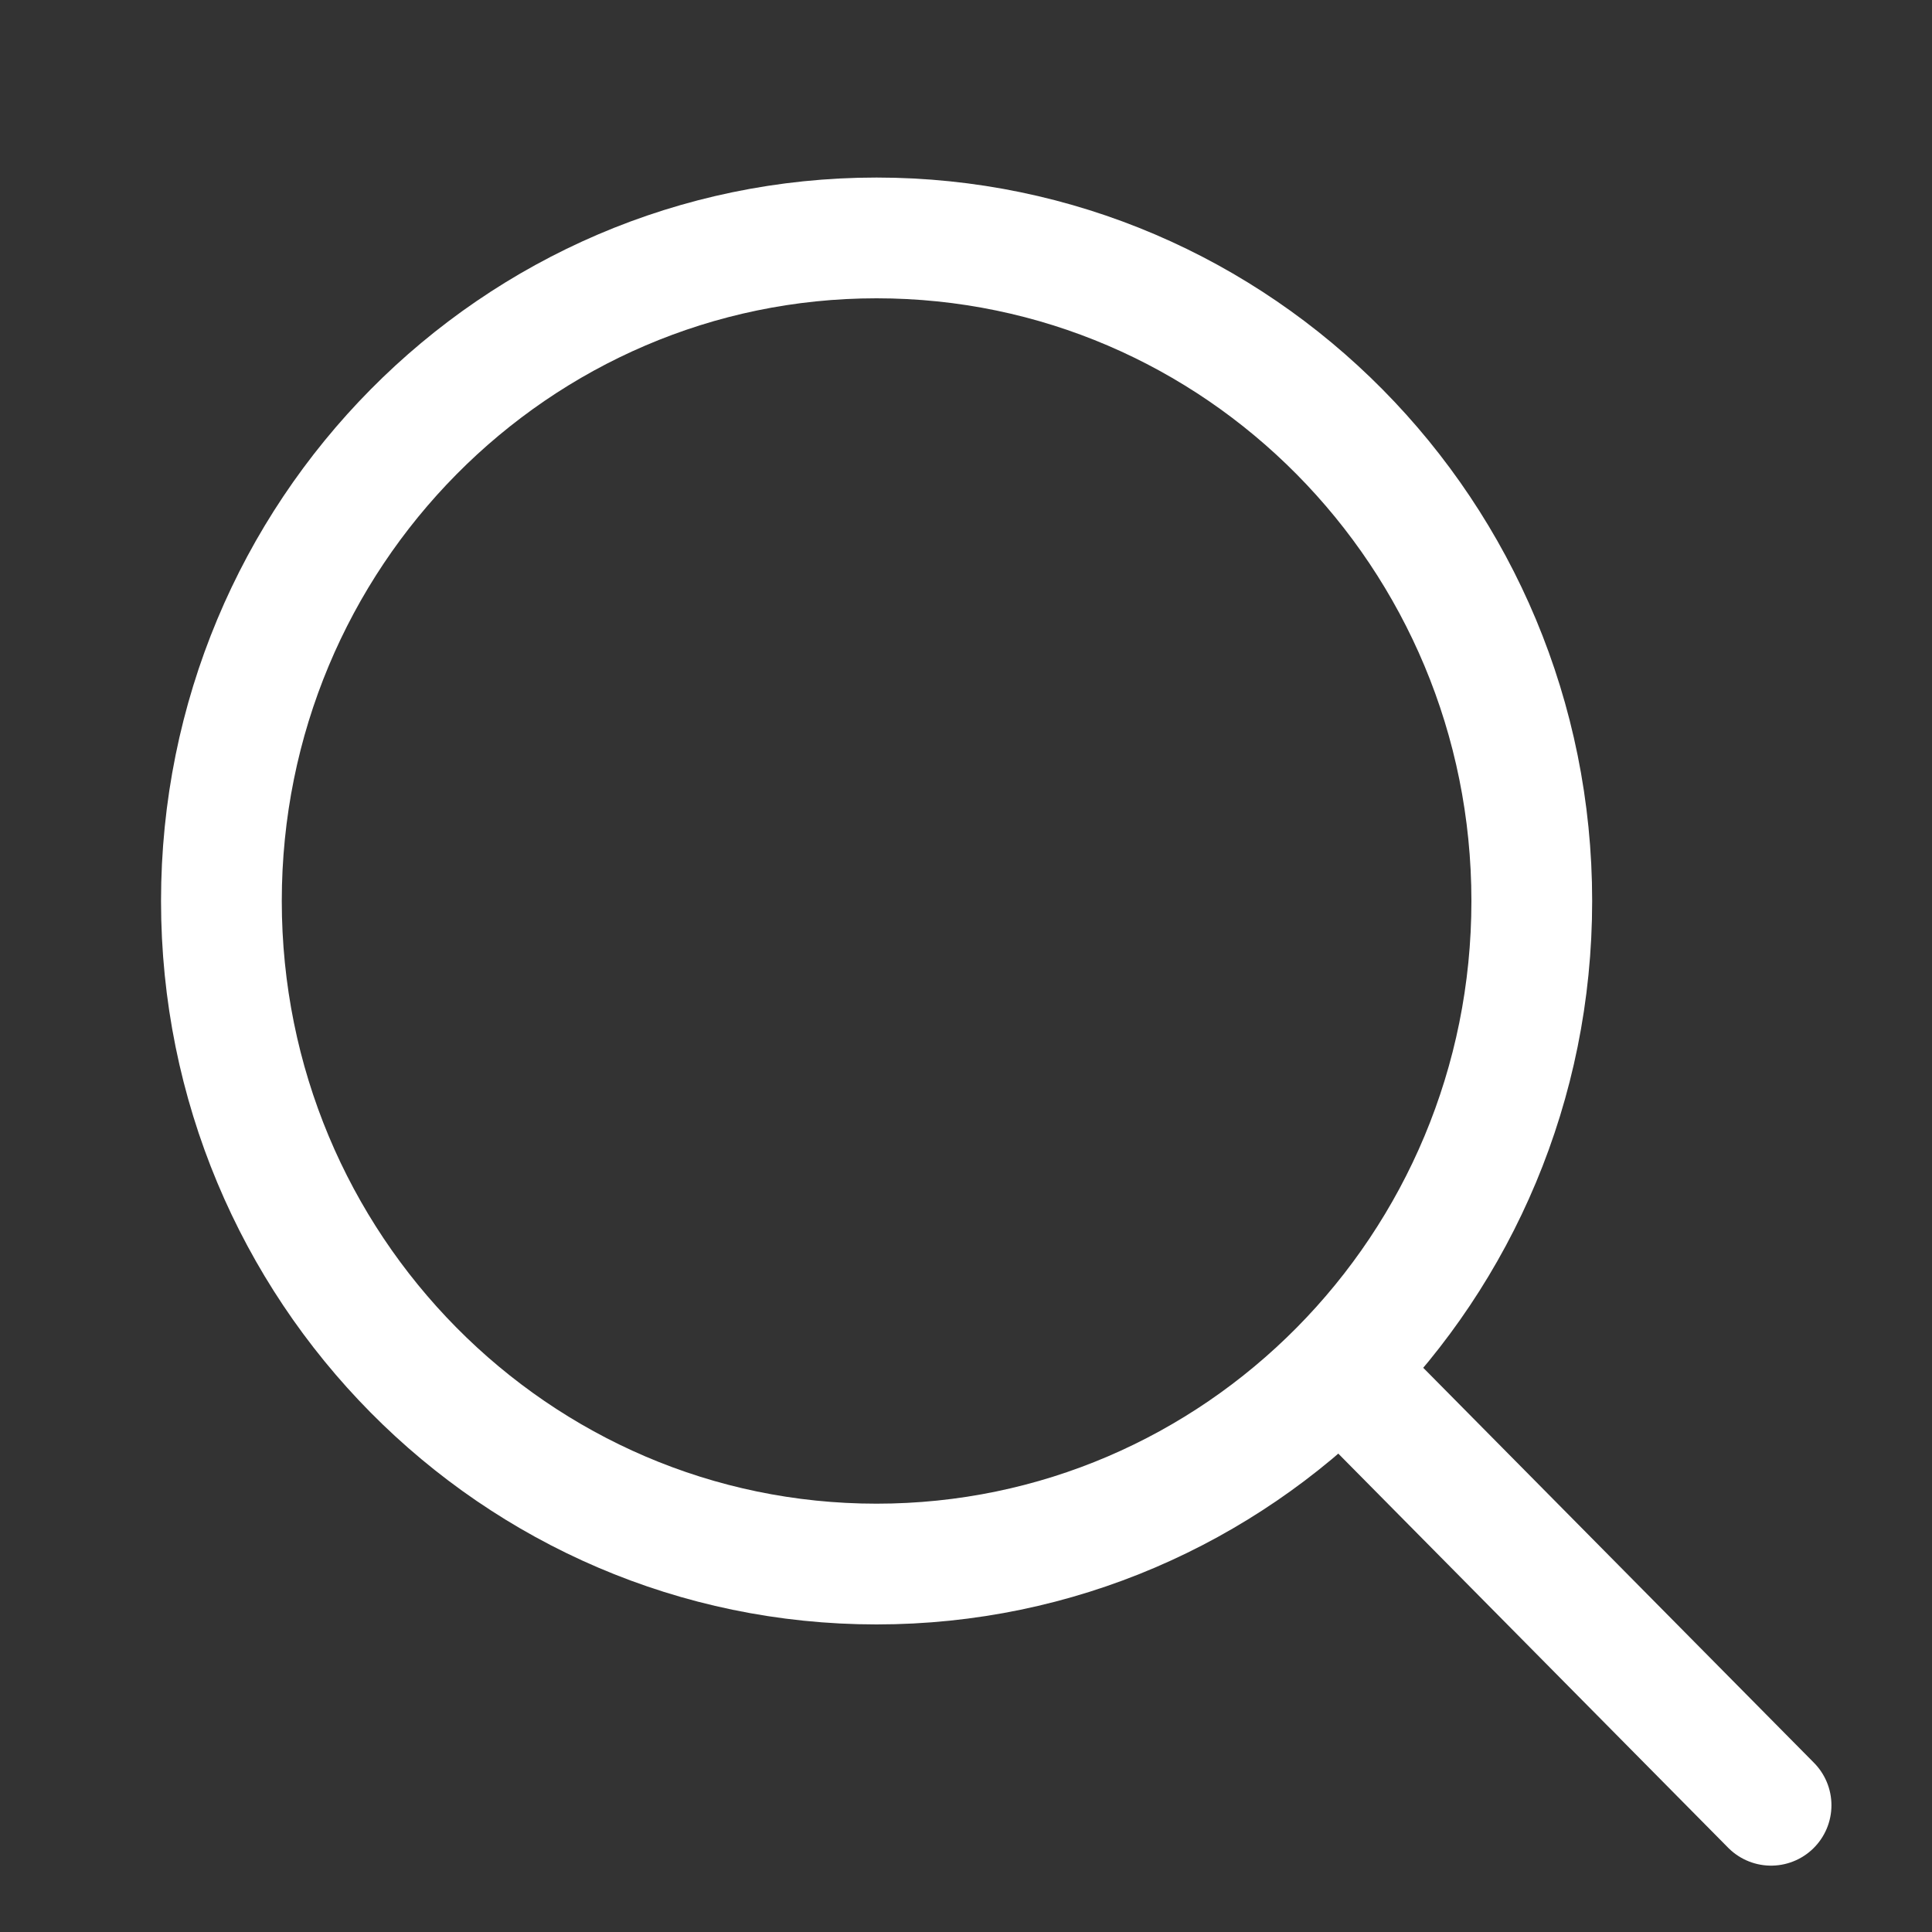
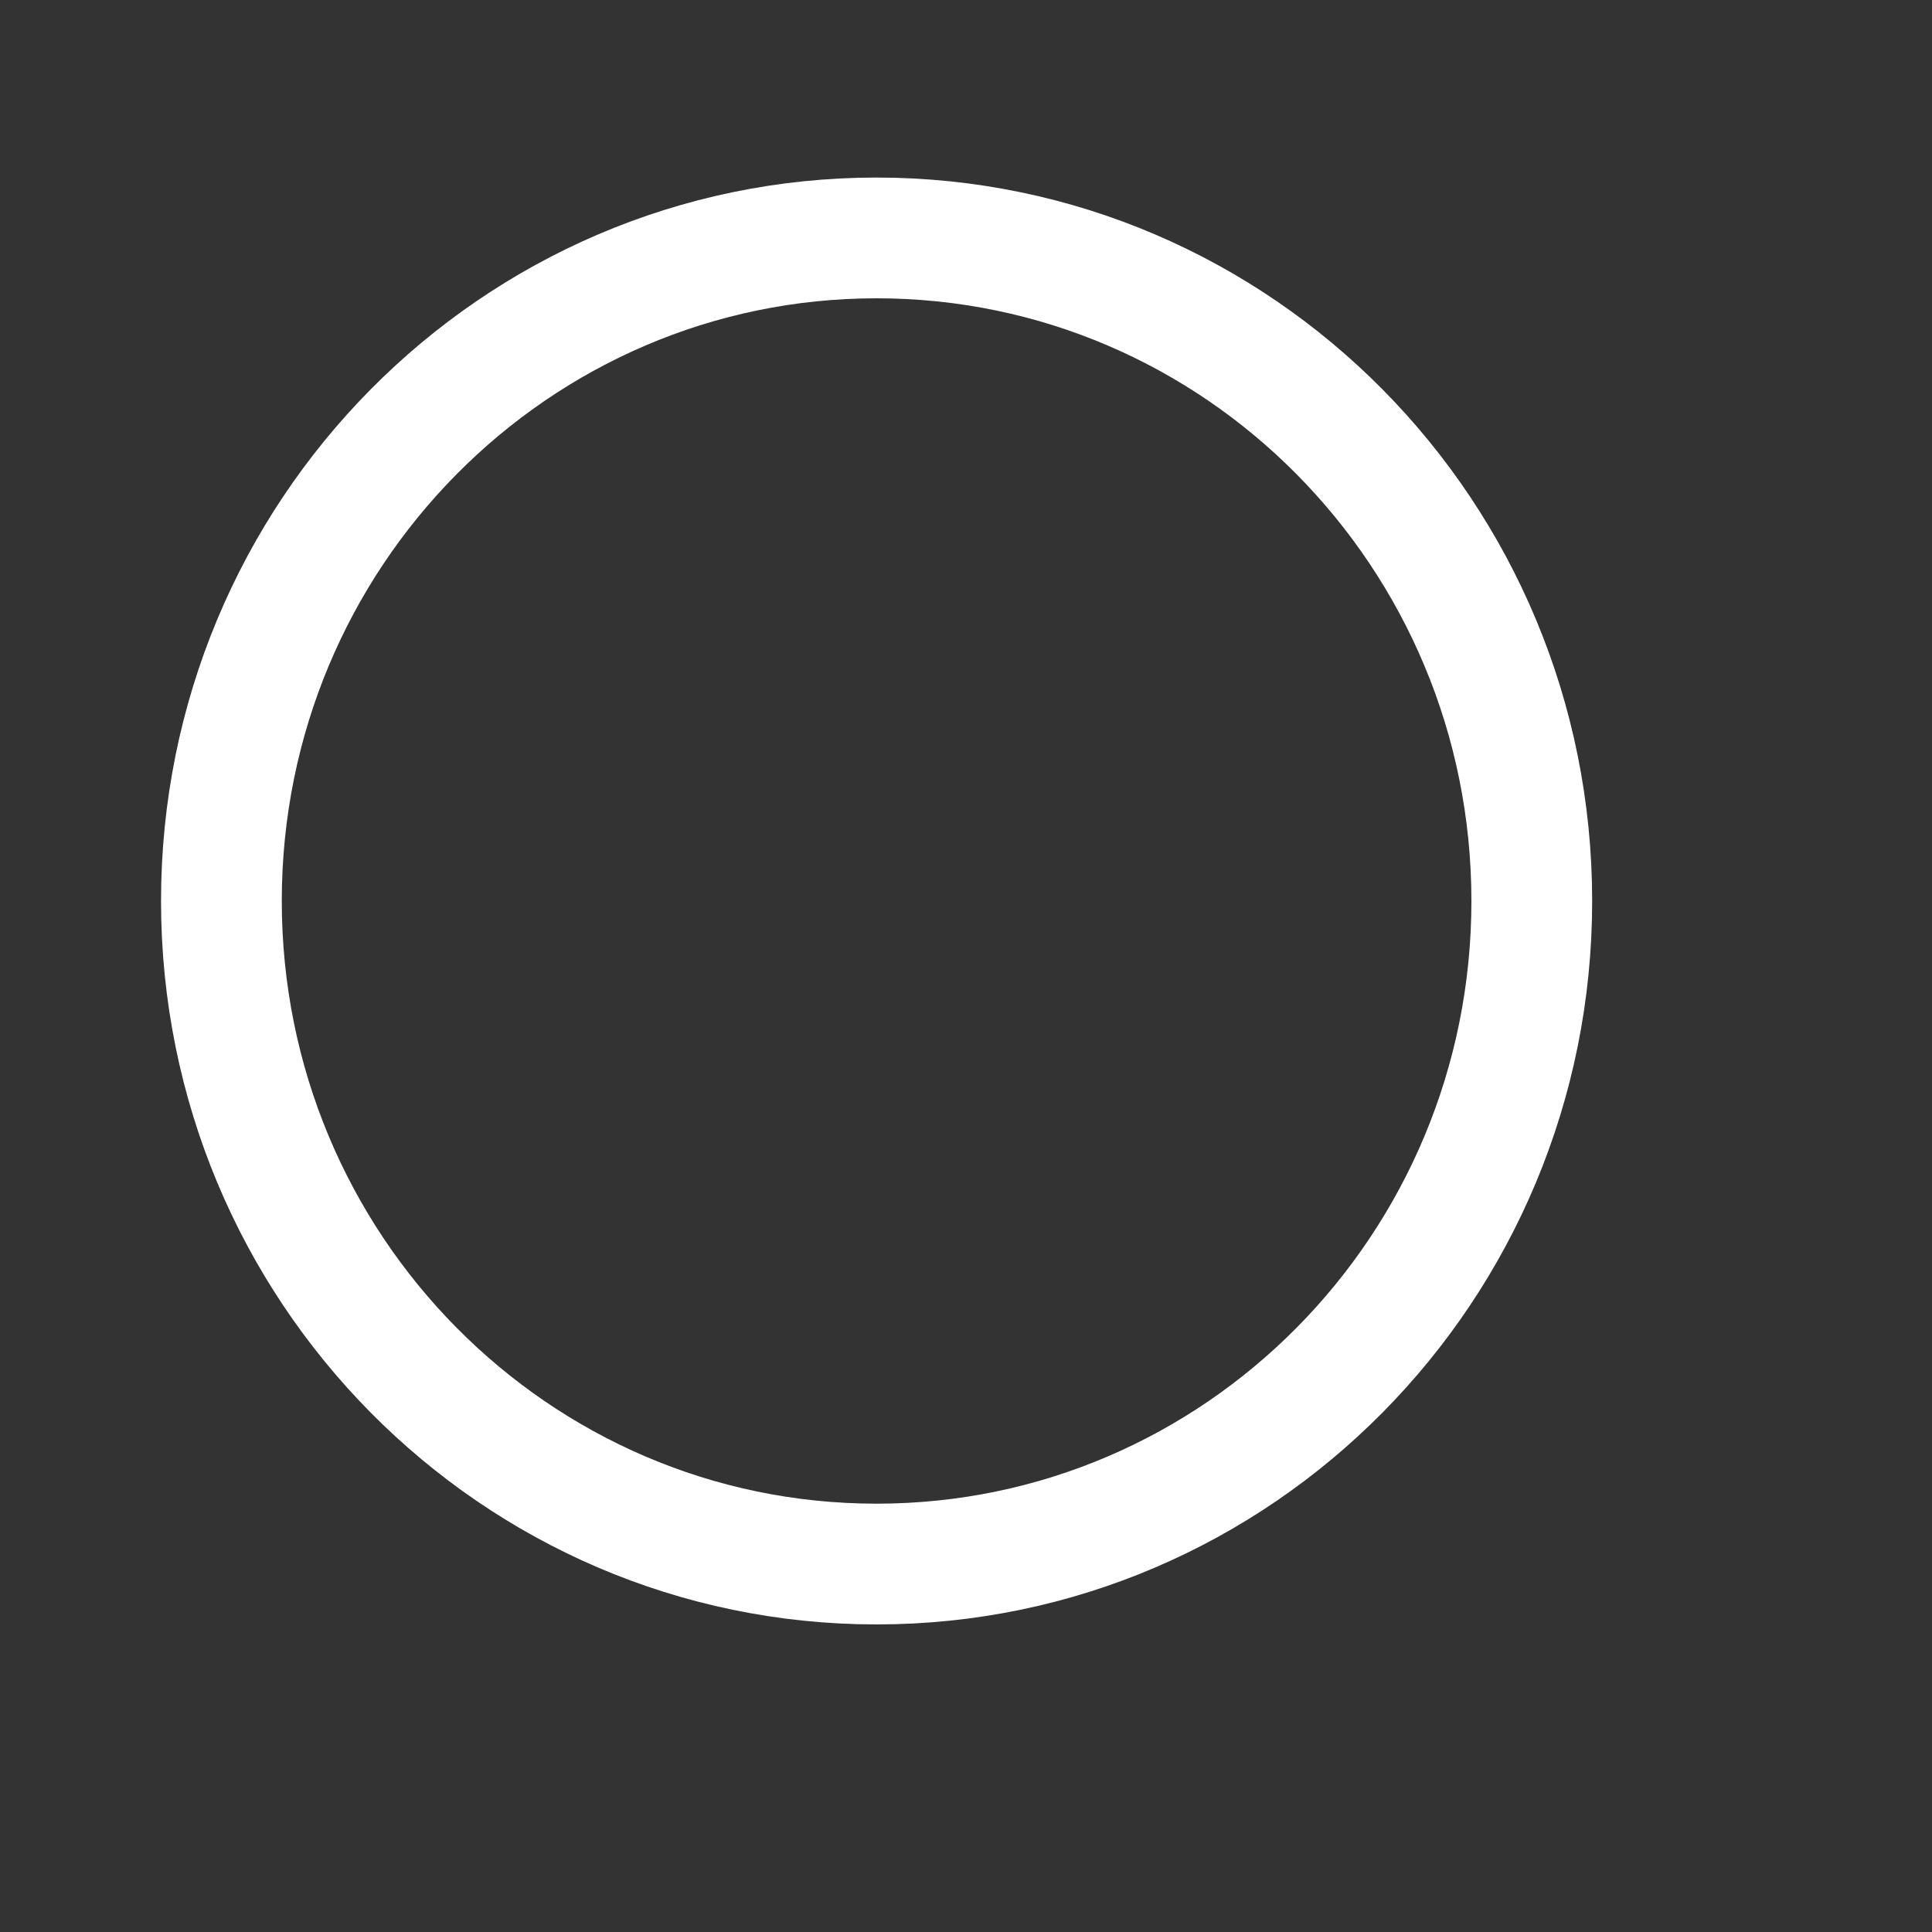
<svg xmlns="http://www.w3.org/2000/svg" width="20" height="20" viewBox="0 0 20 20" fill="none">
  <rect x="0" y="0" width="20" height="20" fill="#333333" stroke="none" />
  <path d="M15.857 9.327C15.857 13.124 12.814 16.191 9.074 16.191C5.335 16.191 2.292 13.124 2.292 9.327C2.292 5.53 5.335 2.463 9.074 2.463C12.814 2.463 15.857 5.53 15.857 9.327Z" stroke="white" stroke-width="1.25" stroke-linecap="round" stroke-linejoin="round" />
-   <path d="M18.334 18.688L14.306 14.616" stroke="white" stroke-width="1.25" stroke-linecap="round" stroke-linejoin="round" />
</svg>